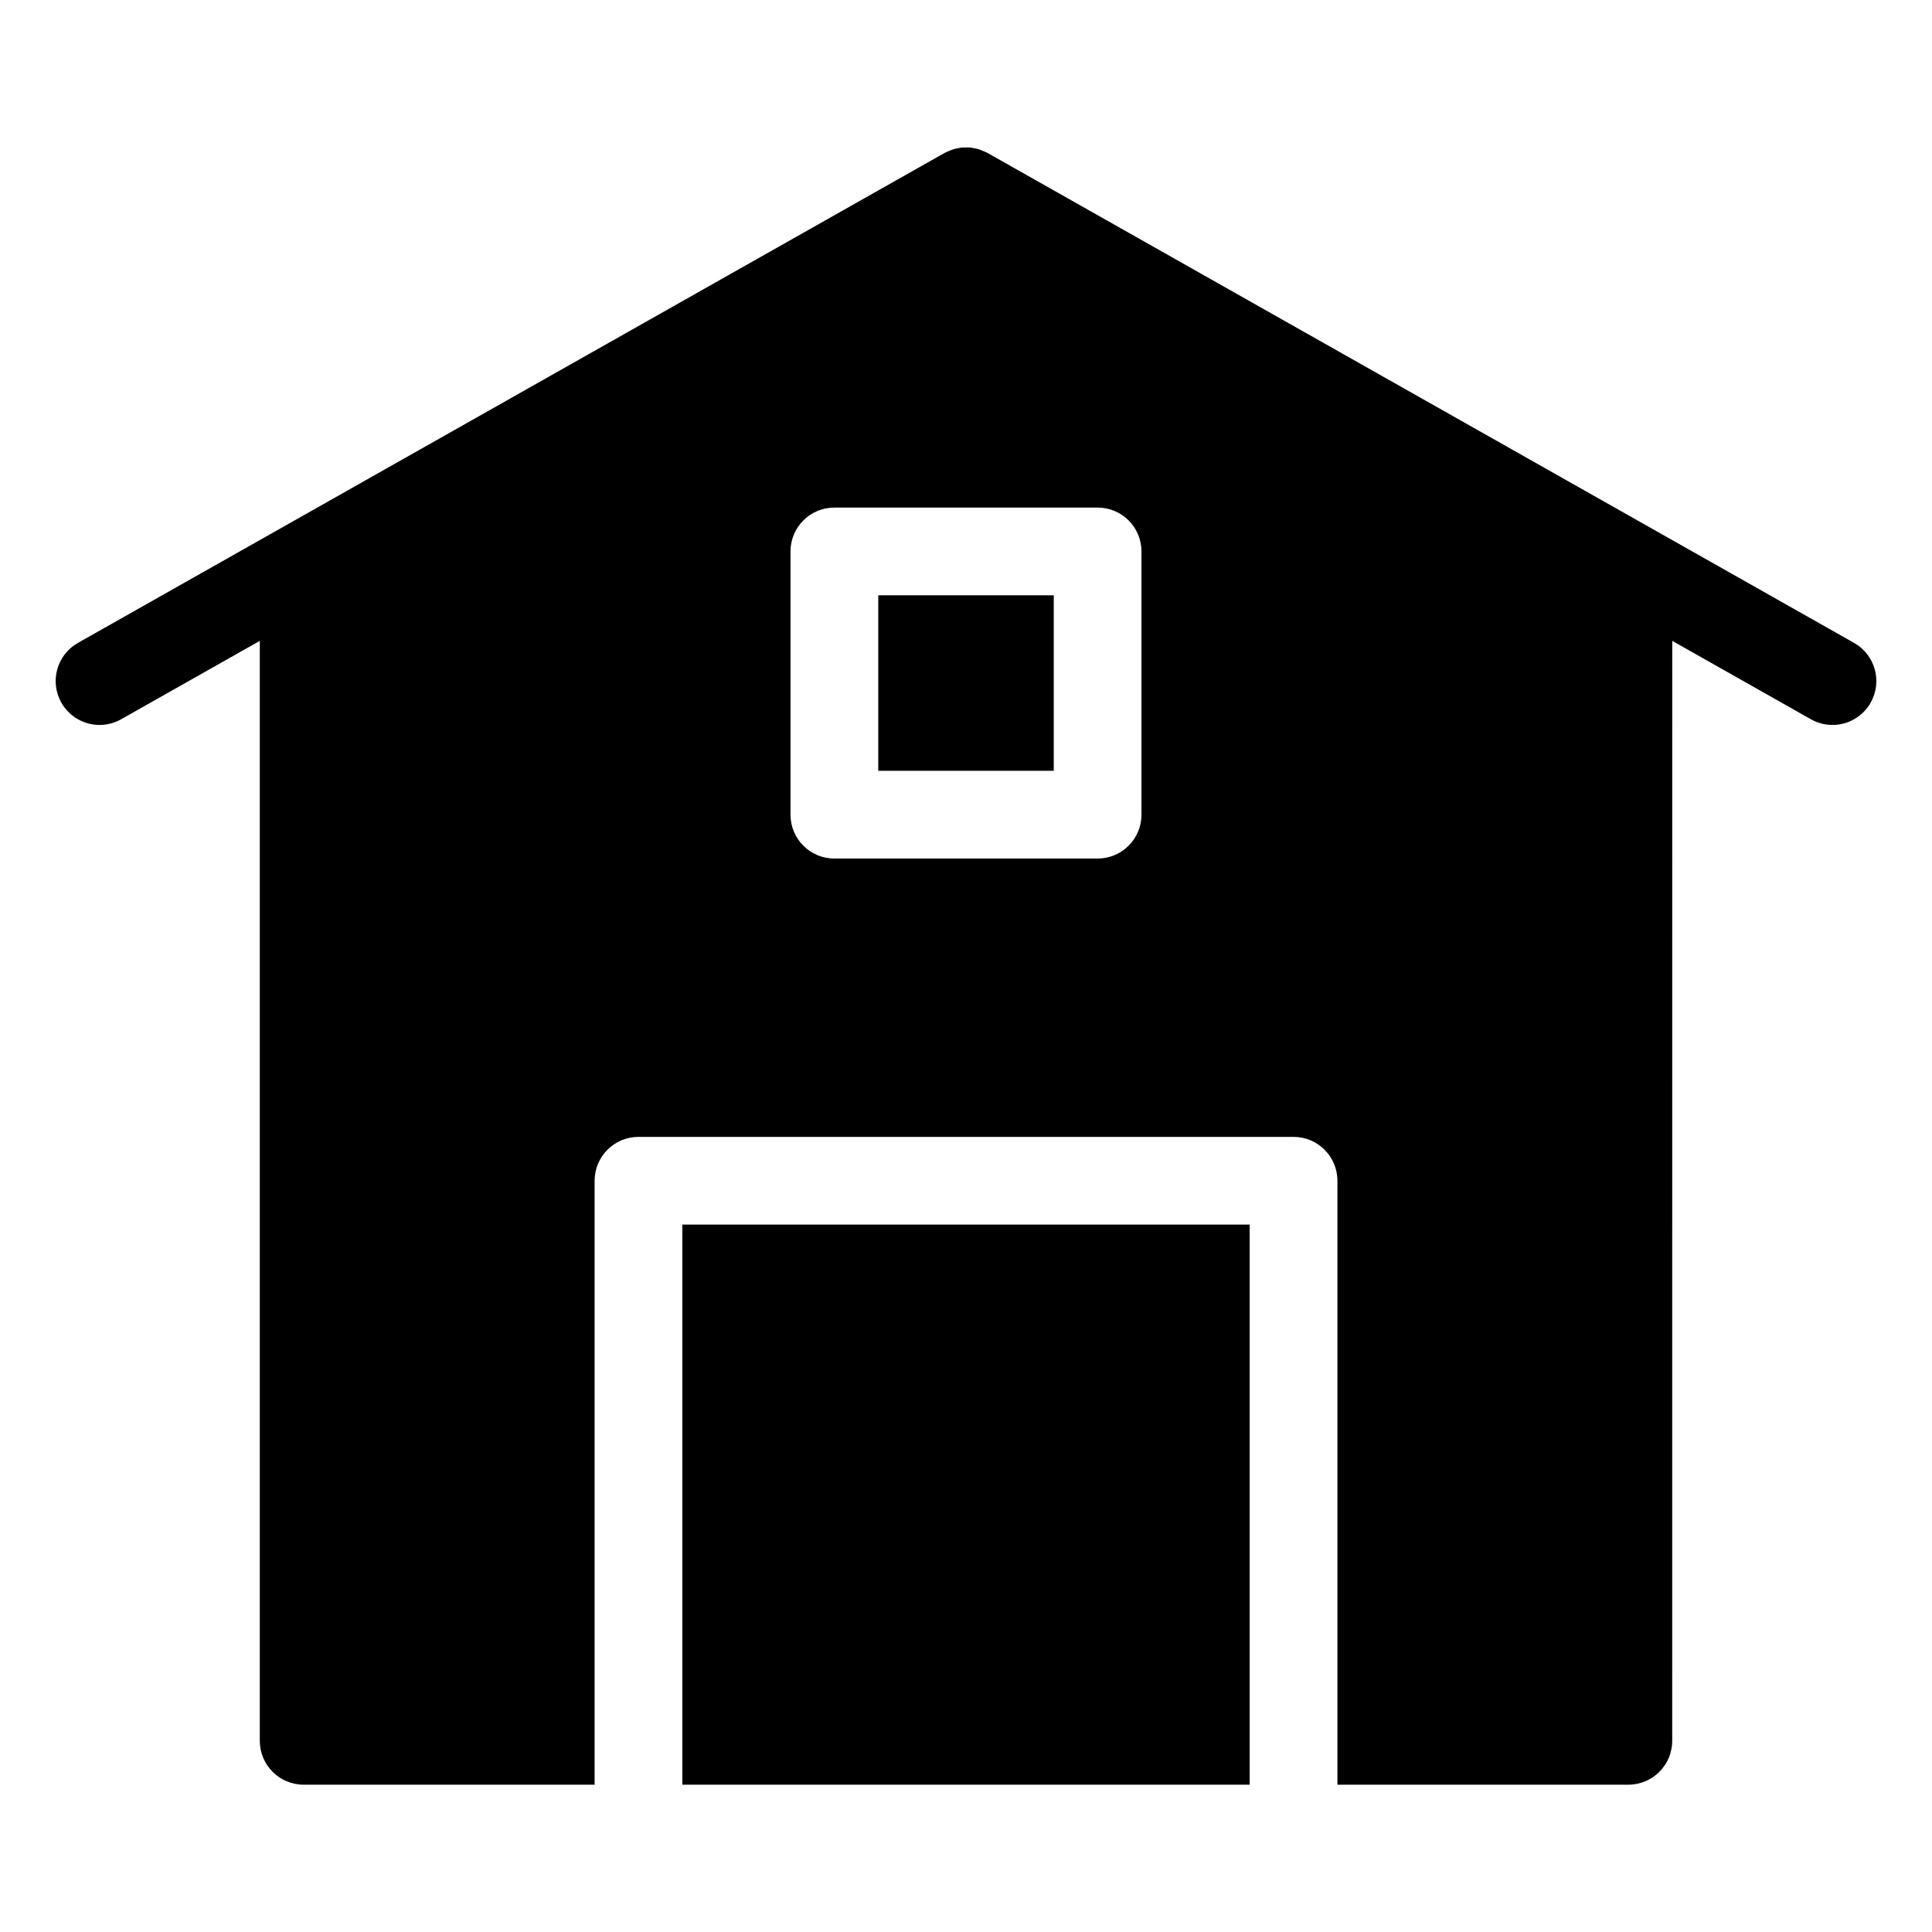
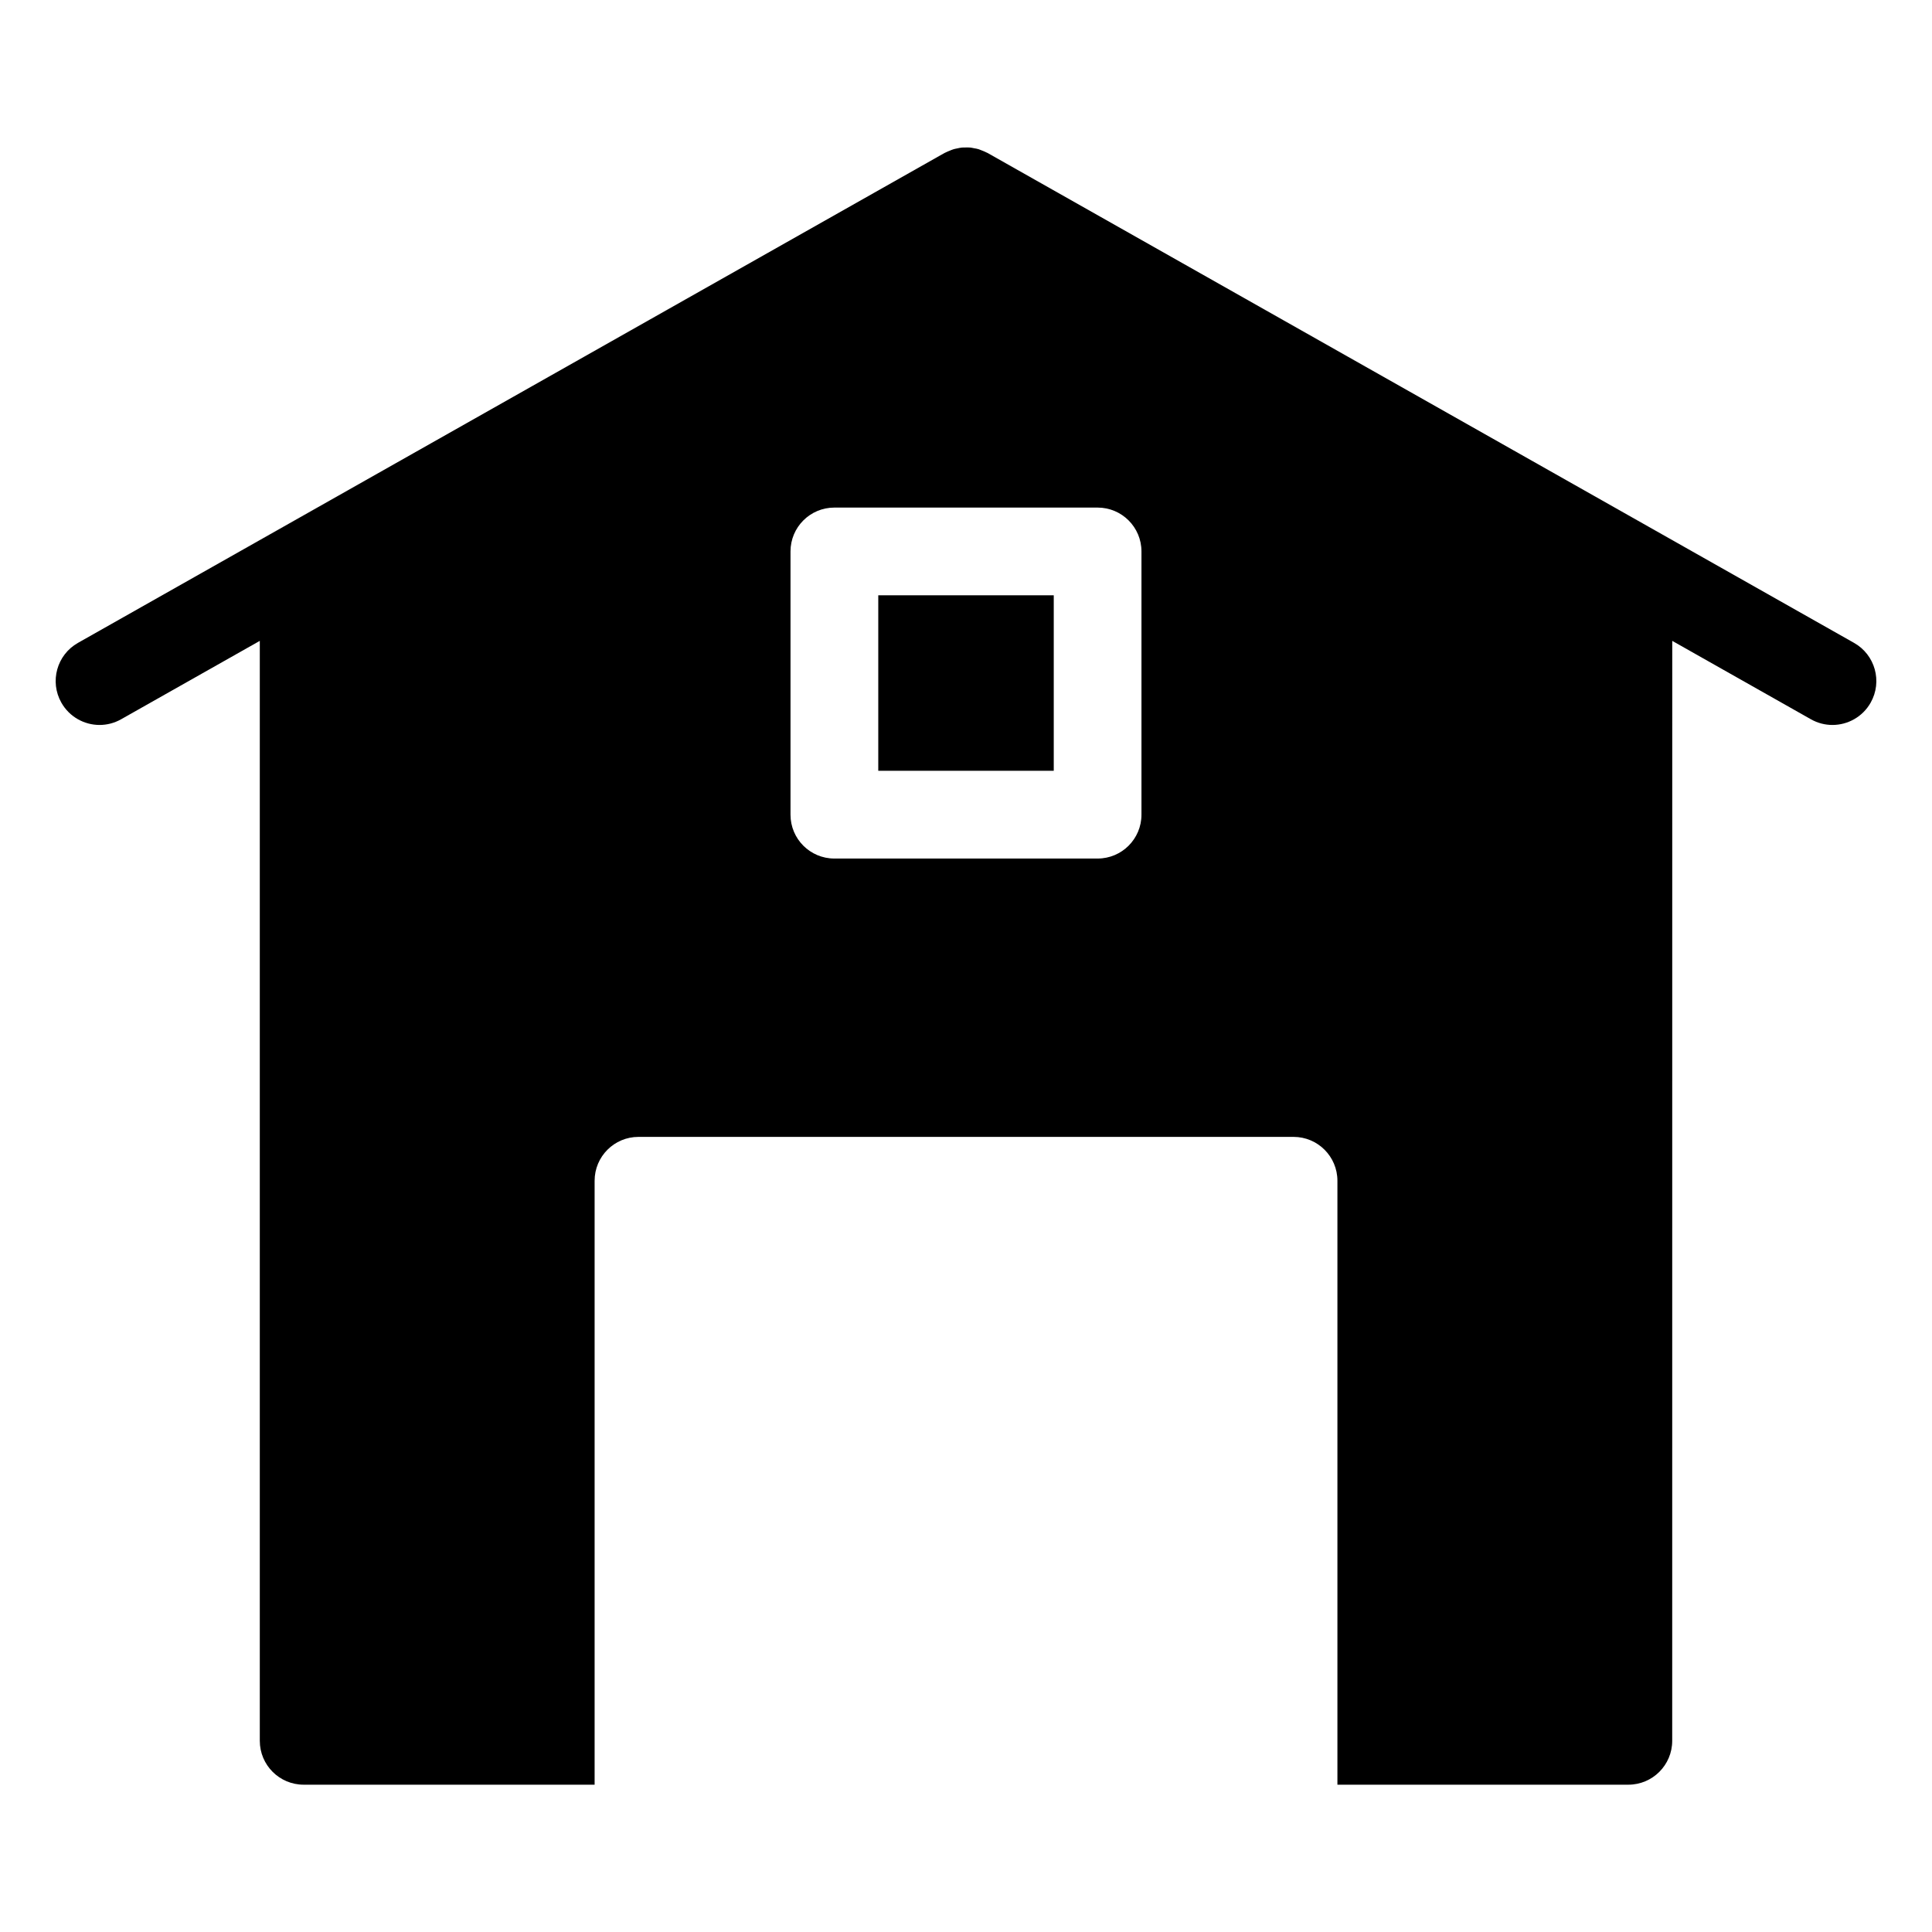
<svg xmlns="http://www.w3.org/2000/svg" fill="#000000" width="800px" height="800px" version="1.1" viewBox="144 144 512 512">
  <g>
-     <path d="m324.83 468.53h150.34v148.43h-150.34z" />
    <path d="m376.75 301.76h46.504v46.504h-46.504z" />
    <path d="m635.34 314.37-229.62-129.83c-0.078-0.039-0.164-0.062-0.234-0.102-0.418-0.227-0.852-0.395-1.293-0.566-0.277-0.109-0.551-0.234-0.828-0.324-0.426-0.133-0.859-0.203-1.301-0.277-0.301-0.055-0.598-0.133-0.898-0.164-0.457-0.047-0.906-0.031-1.363-0.023-0.285 0.008-0.574-0.008-0.852 0.016-0.449 0.039-0.891 0.148-1.34 0.242-0.293 0.062-0.59 0.109-0.875 0.195-0.379 0.109-0.75 0.277-1.133 0.434-0.348 0.141-0.699 0.277-1.023 0.449-0.094 0.047-0.195 0.078-0.293 0.133l-229.63 129.82c-5.59 3.164-7.559 10.254-4.394 15.844 2.141 3.781 6.078 5.906 10.129 5.906 1.938 0 3.898-0.488 5.711-1.512l36.746-20.773v291.5c0 6.418 5.199 11.625 11.625 11.625h77.105v-160.05c0-6.418 5.199-11.625 11.625-11.625h173.6c6.418 0 11.625 5.207 11.625 11.625v160.05h77.098c6.418 0 11.625-5.207 11.625-11.625l0.012-291.5 36.738 20.773c1.805 1.023 3.766 1.512 5.711 1.512 4.047 0 7.992-2.125 10.129-5.906 3.168-5.598 1.191-12.691-4.398-15.844zm-188.84 45.527c0 6.426-5.207 11.625-11.625 11.625h-69.758c-6.426 0-11.625-5.199-11.625-11.625v-69.758c0-6.426 5.199-11.625 11.625-11.625h69.758c6.418 0 11.625 5.199 11.625 11.625z" />
  </g>
</svg>